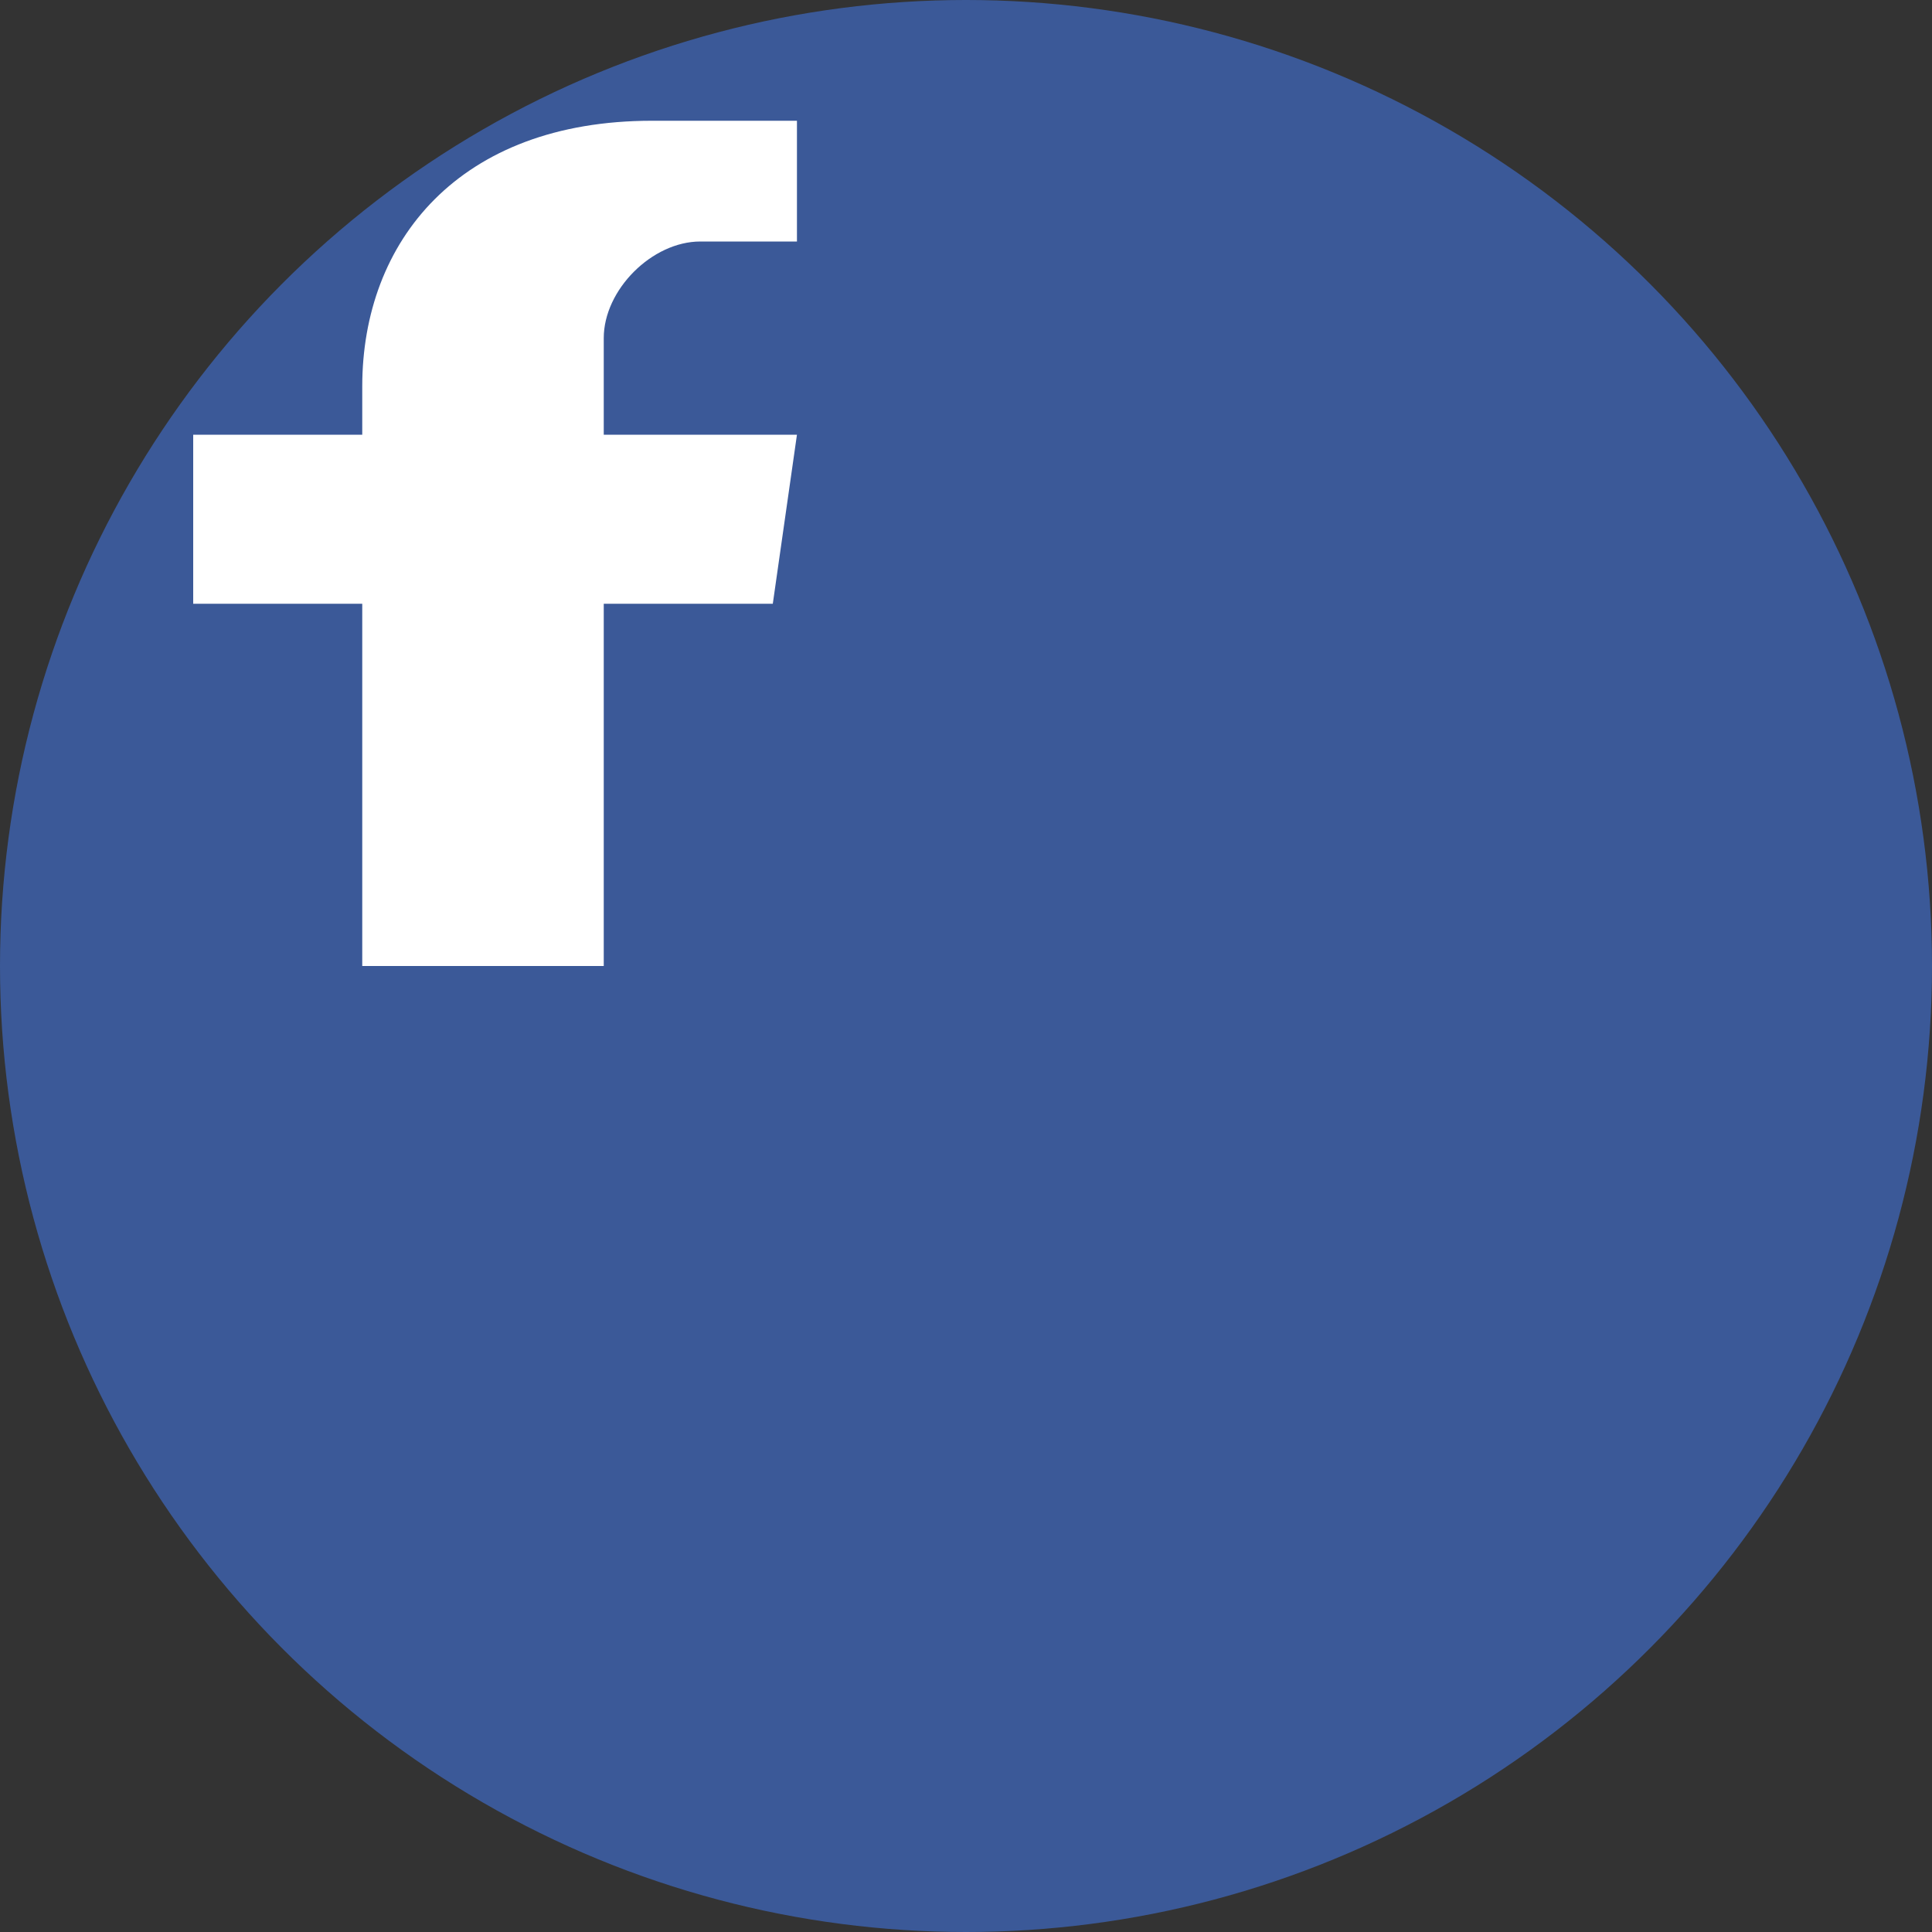
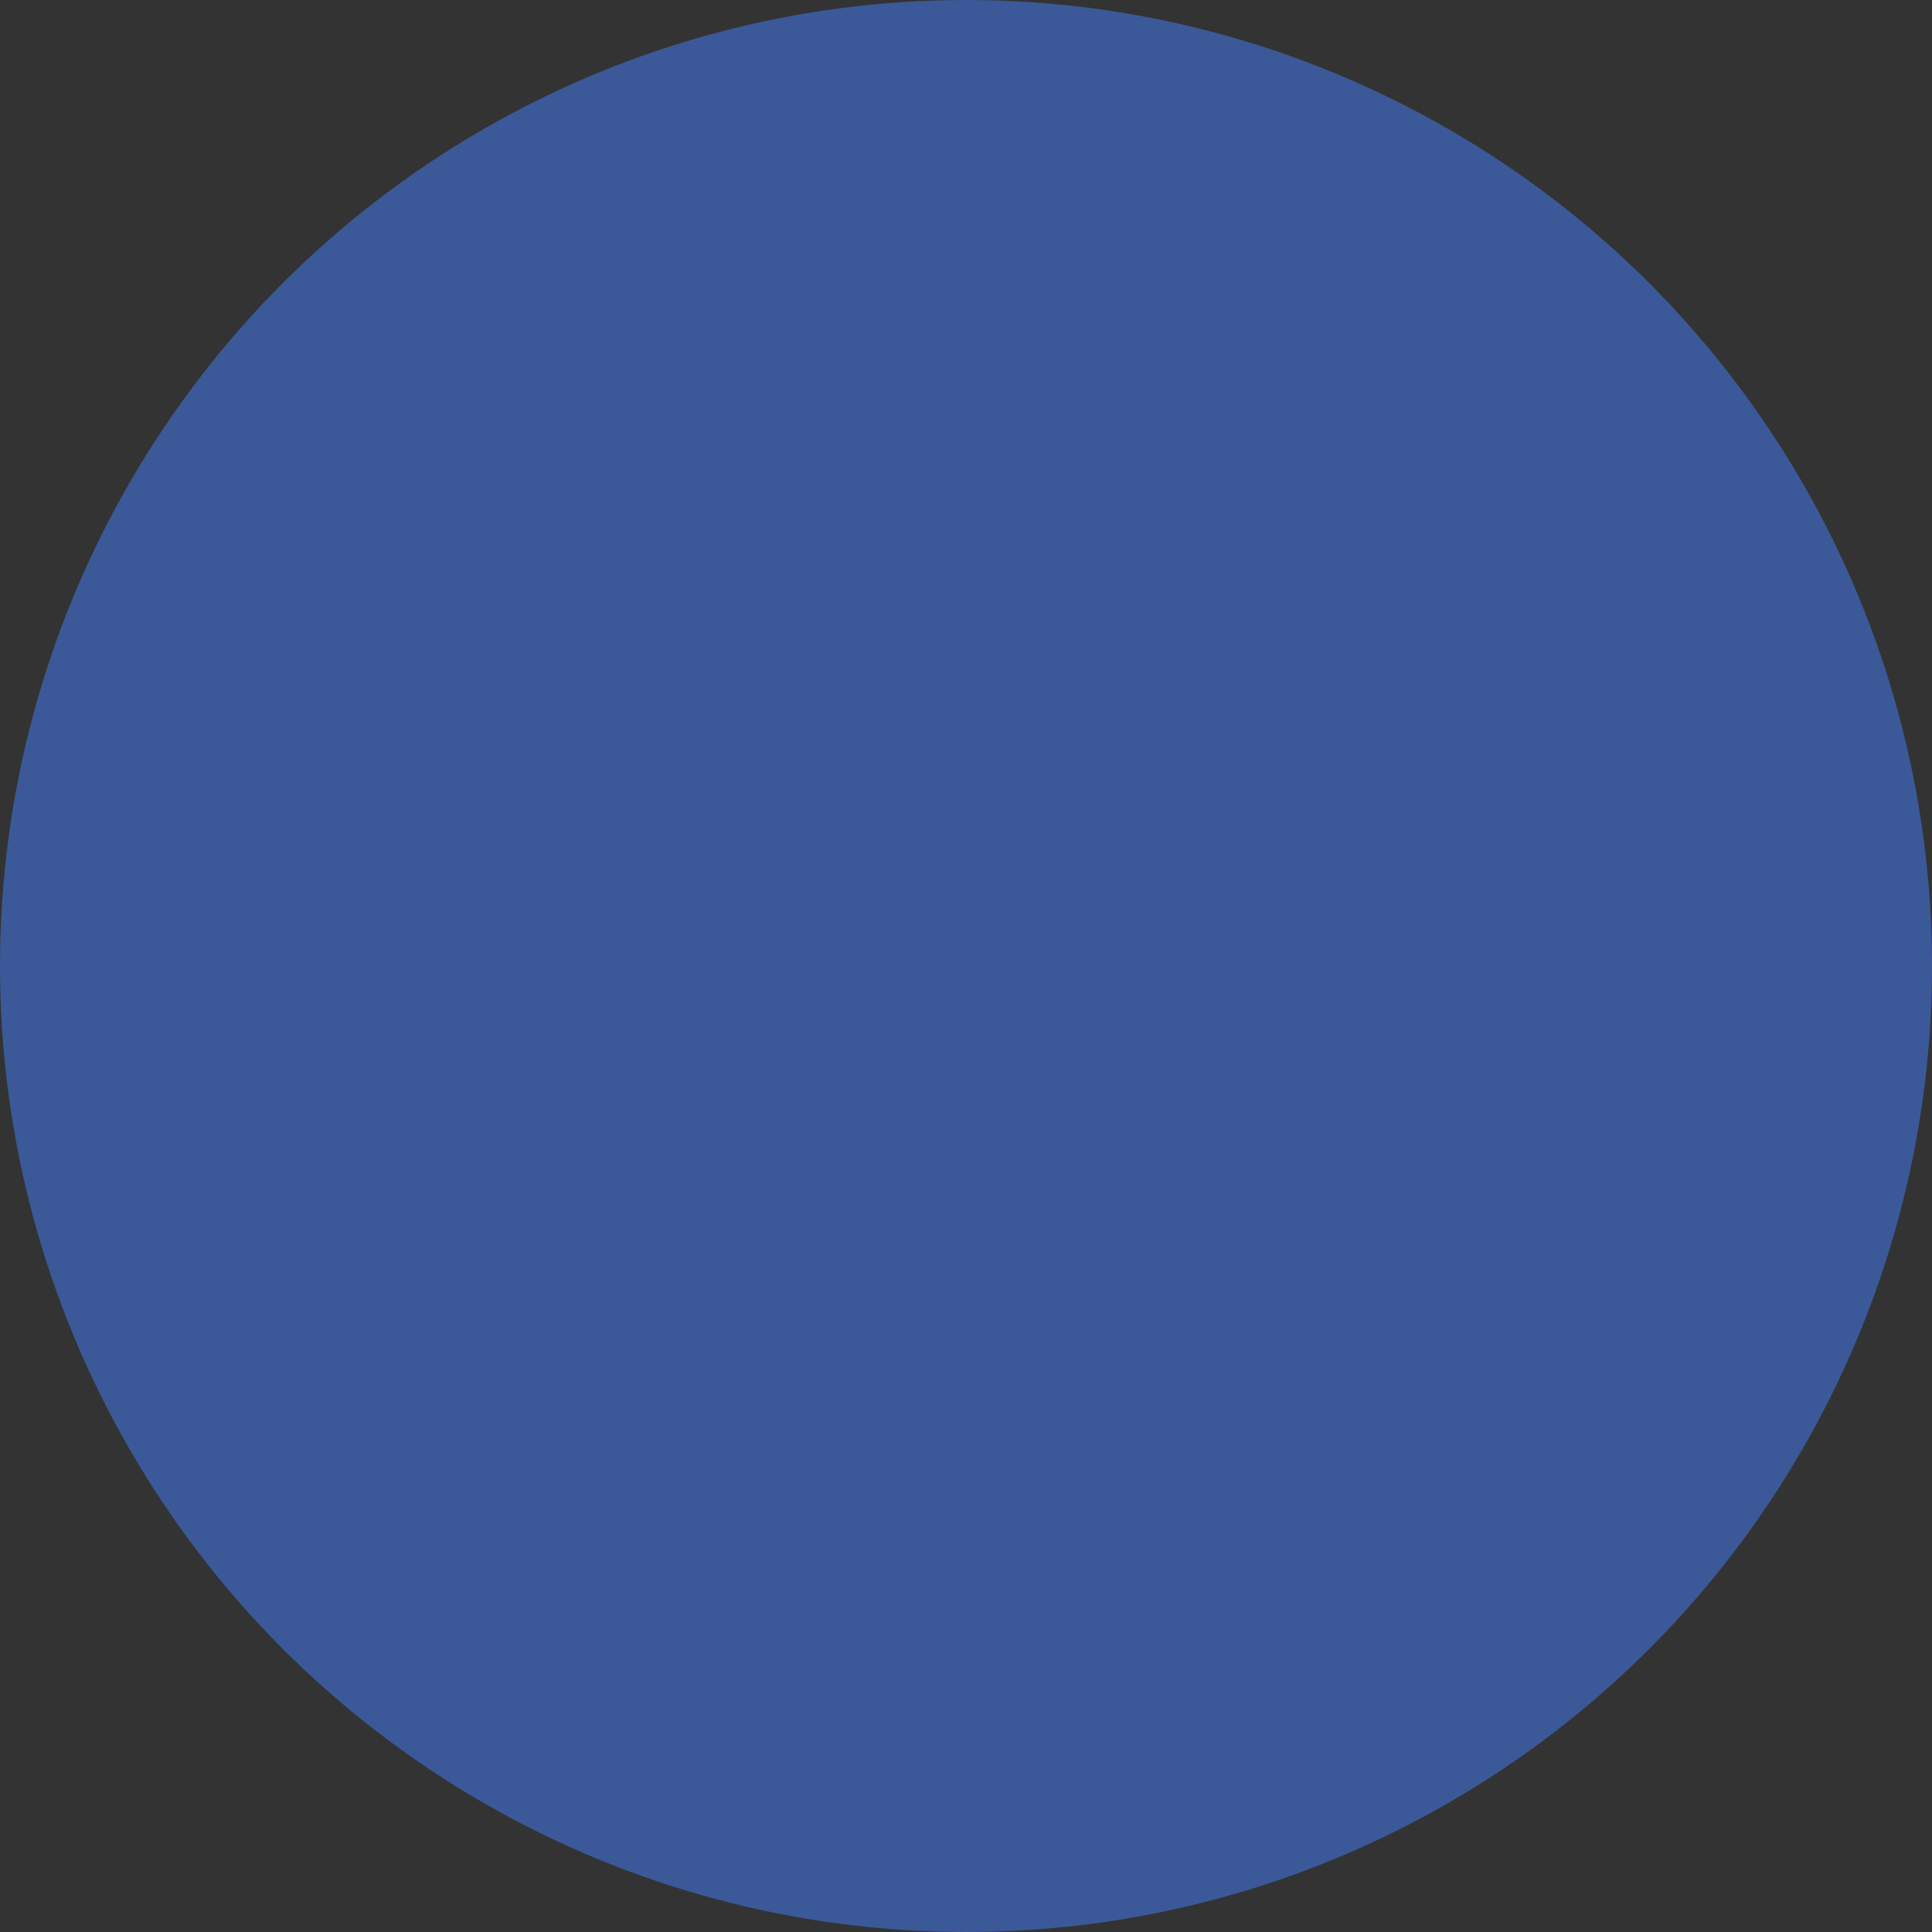
<svg xmlns="http://www.w3.org/2000/svg" width="40" height="40" viewBox="0 0 40 40">
  <rect x="0" y="0" width="40" height="40" fill="#333333" stroke="none" />
  <circle cx="20" cy="20" r="20" fill="#3b5998" />
-   <path d="M25,40 L25,25 L32,25 L33,18 L25,18 L25,14 C25,12 27,10 29,10 L33,10 L33,5 C32,5 29,5 27,5 C19,5 15,10 15,16 L15,18 L8,18 L8,25 L15,25 L15,40 L25,40 Z" fill="#fff" transform="scale(0.5)" />
</svg>